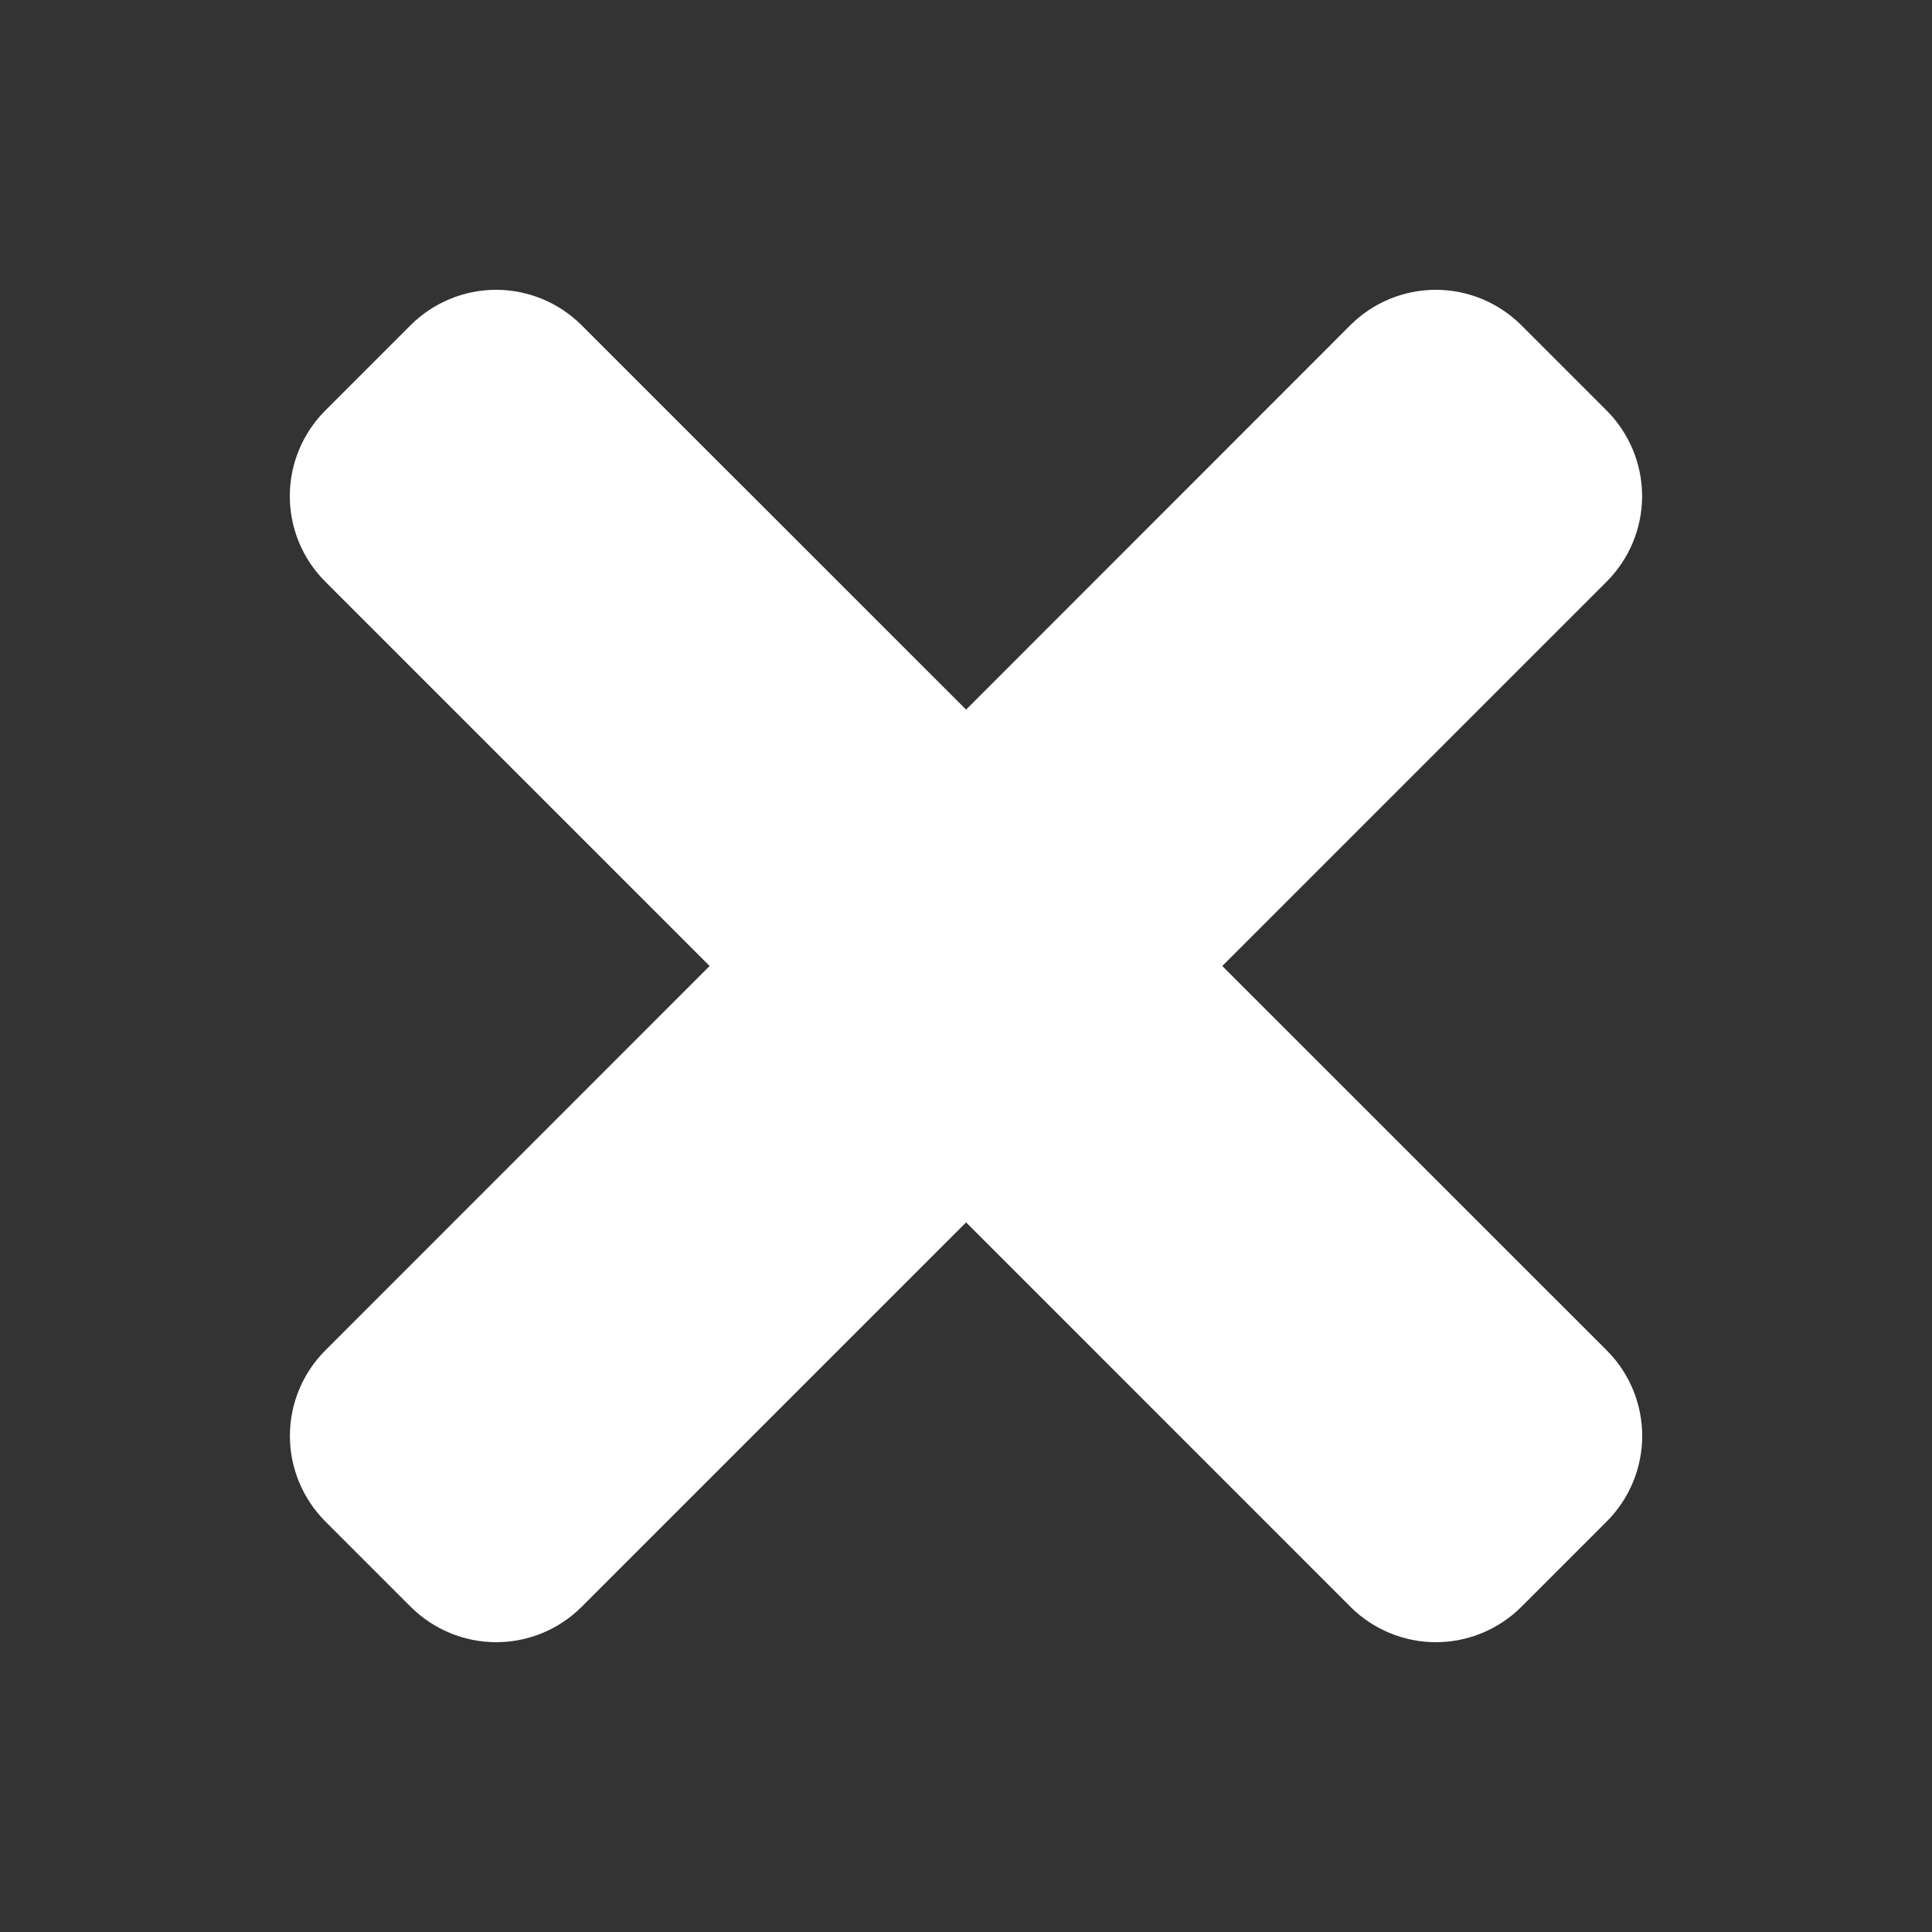
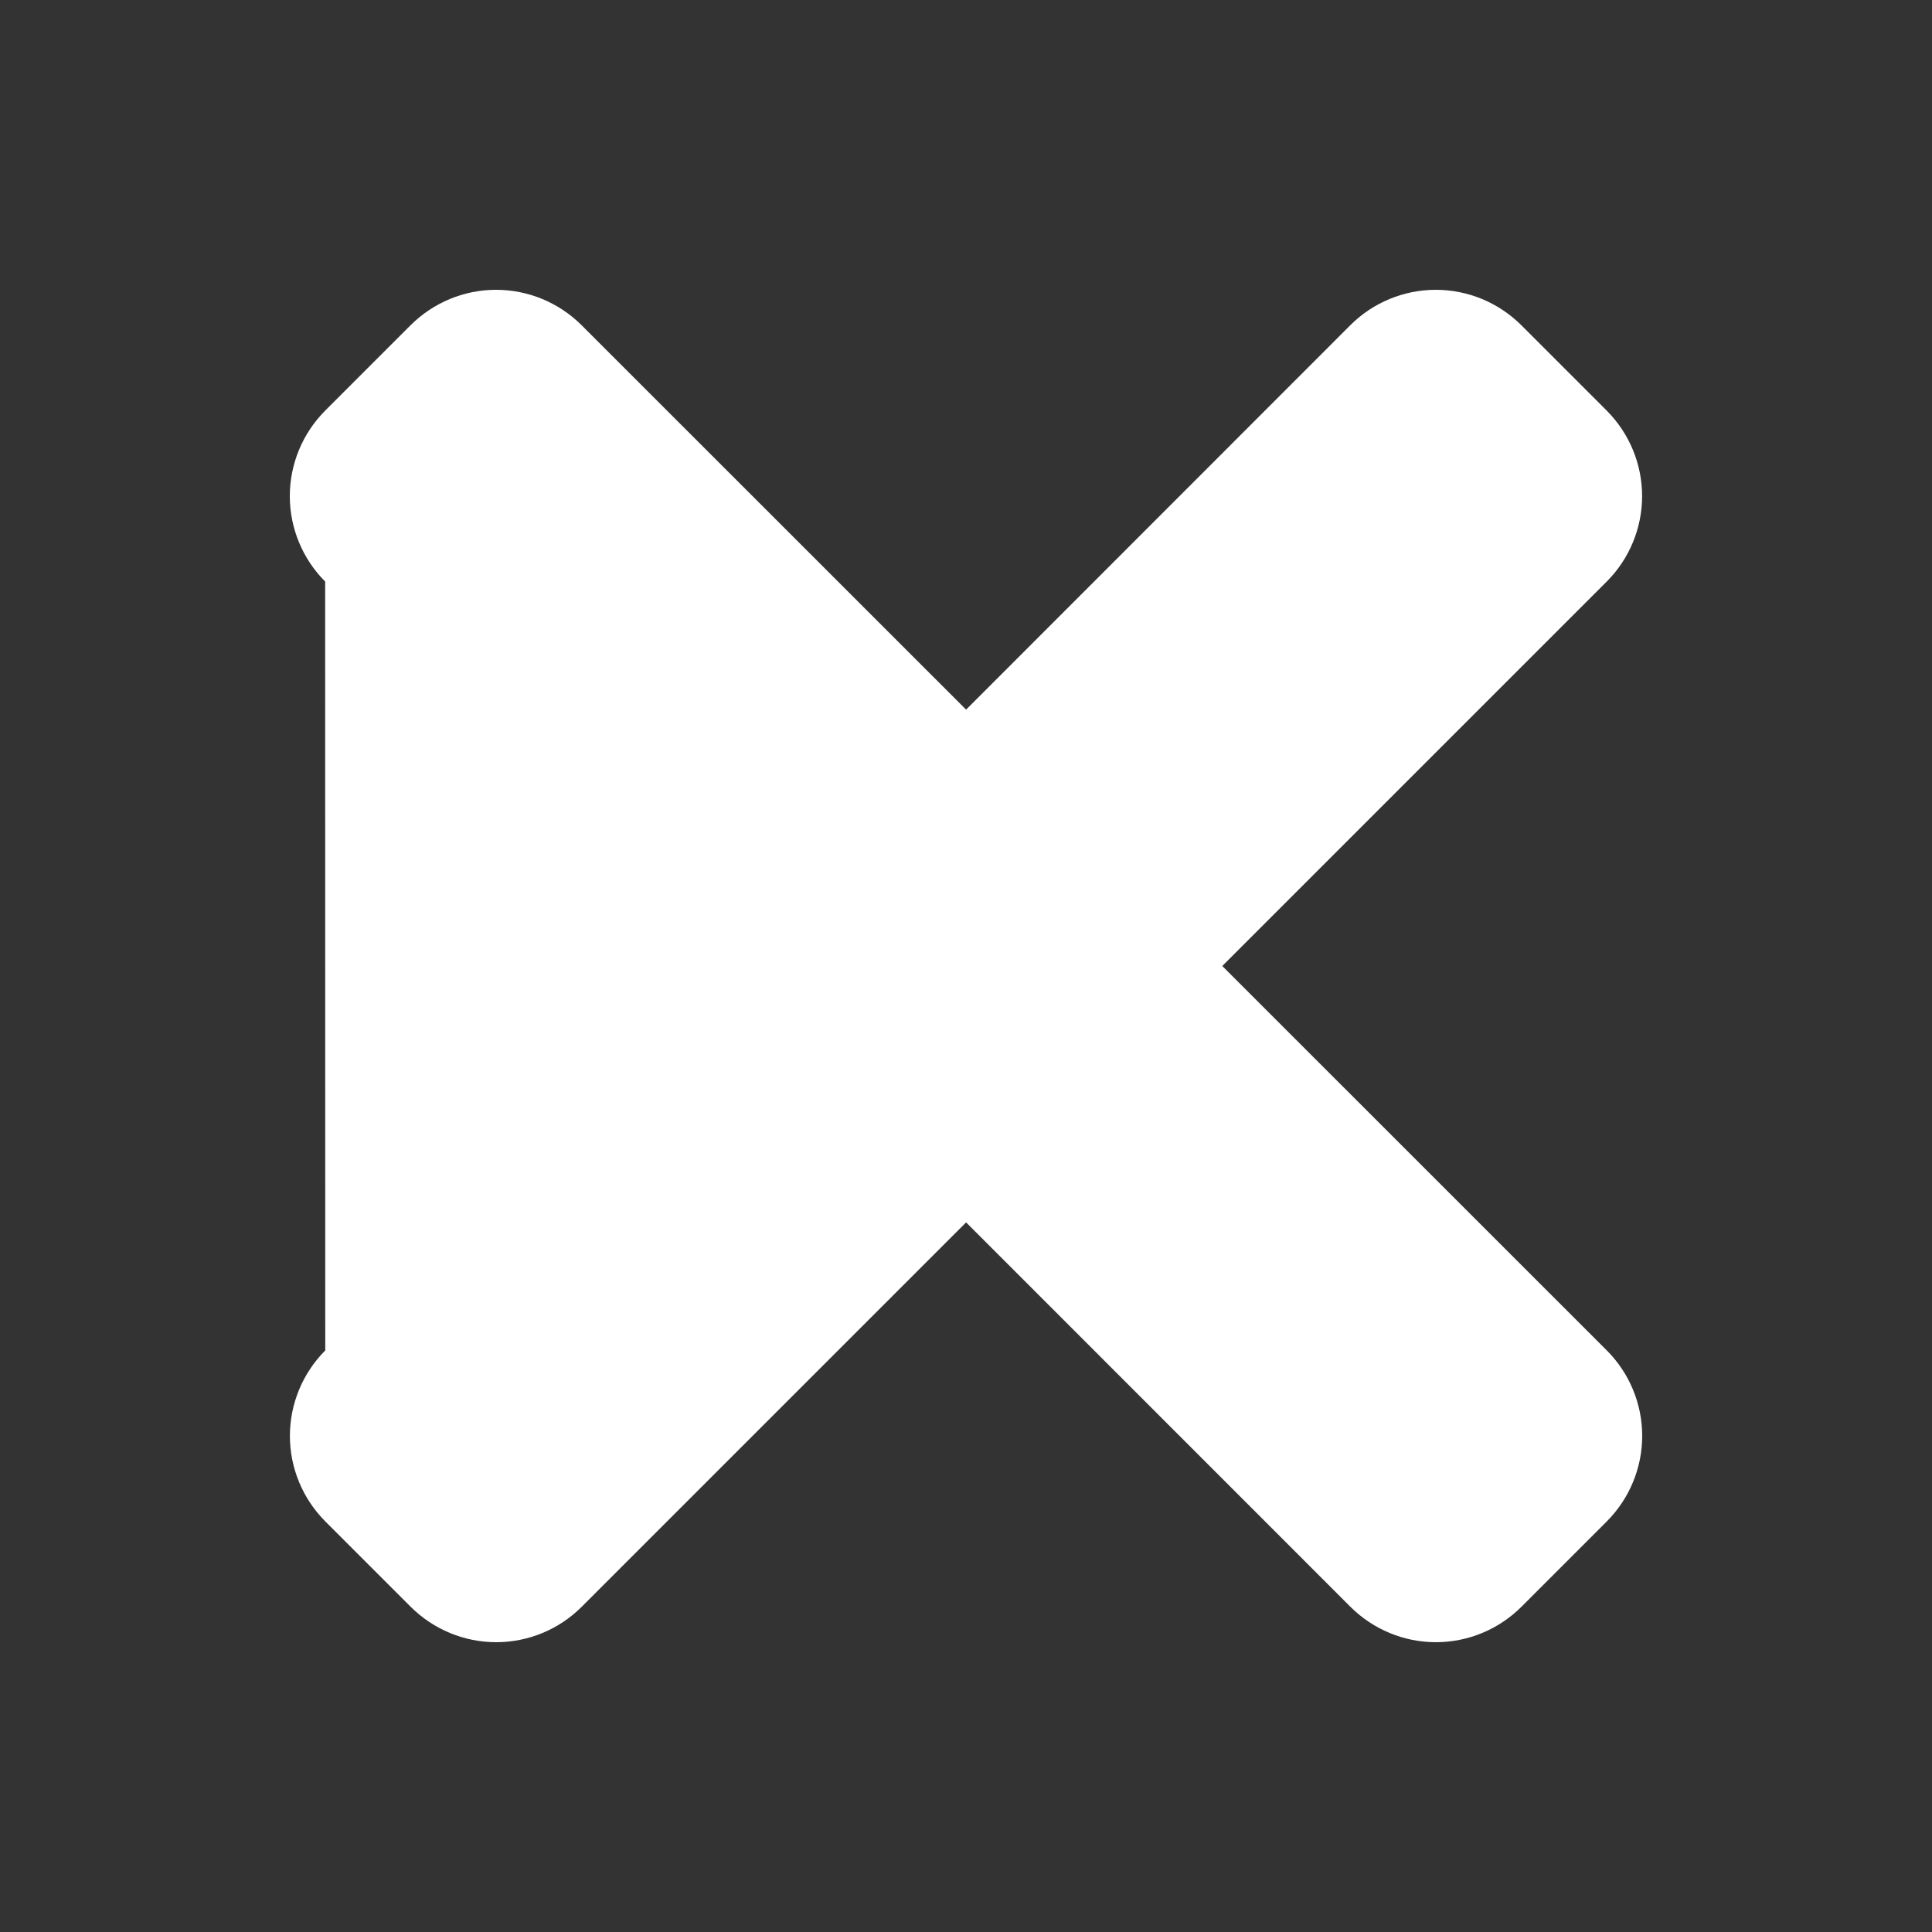
<svg xmlns="http://www.w3.org/2000/svg" width="20" height="20" viewBox="0 0 20 20" fill="none">
  <rect x="0" y="0" width="20" height="20" fill="#333333" stroke="none" />
-   <path d="M12.653 10L16.633 6.02C16.867 5.786 16.999 5.467 16.999 5.136C16.999 4.804 16.867 4.486 16.633 4.251L15.748 3.366C15.513 3.132 15.195 3 14.863 3C14.532 3 14.213 3.132 13.979 3.366L10.001 7.346L6.02 3.366C5.785 3.132 5.467 3 5.135 3C4.804 3 4.486 3.132 4.251 3.366L3.366 4.251C3.132 4.486 3 4.804 3 5.136C3 5.467 3.132 5.786 3.366 6.02L7.346 10L3.367 13.98C3.133 14.214 3.001 14.533 3.001 14.864C3.001 15.196 3.133 15.514 3.367 15.749L4.252 16.634C4.487 16.868 4.805 17 5.137 17C5.468 17 5.787 16.868 6.021 16.634L10.001 12.654L13.98 16.634C14.215 16.868 14.533 17 14.864 17C15.196 17 15.514 16.868 15.749 16.634L16.634 15.749C16.868 15.514 17 15.196 17 14.864C17 14.533 16.868 14.214 16.634 13.98L12.653 10Z" fill="white" />
+   <path d="M12.653 10L16.633 6.02C16.867 5.786 16.999 5.467 16.999 5.136C16.999 4.804 16.867 4.486 16.633 4.251L15.748 3.366C15.513 3.132 15.195 3 14.863 3C14.532 3 14.213 3.132 13.979 3.366L10.001 7.346L6.02 3.366C5.785 3.132 5.467 3 5.135 3C4.804 3 4.486 3.132 4.251 3.366L3.366 4.251C3.132 4.486 3 4.804 3 5.136C3 5.467 3.132 5.786 3.366 6.02L3.367 13.98C3.133 14.214 3.001 14.533 3.001 14.864C3.001 15.196 3.133 15.514 3.367 15.749L4.252 16.634C4.487 16.868 4.805 17 5.137 17C5.468 17 5.787 16.868 6.021 16.634L10.001 12.654L13.98 16.634C14.215 16.868 14.533 17 14.864 17C15.196 17 15.514 16.868 15.749 16.634L16.634 15.749C16.868 15.514 17 15.196 17 14.864C17 14.533 16.868 14.214 16.634 13.98L12.653 10Z" fill="white" />
</svg>